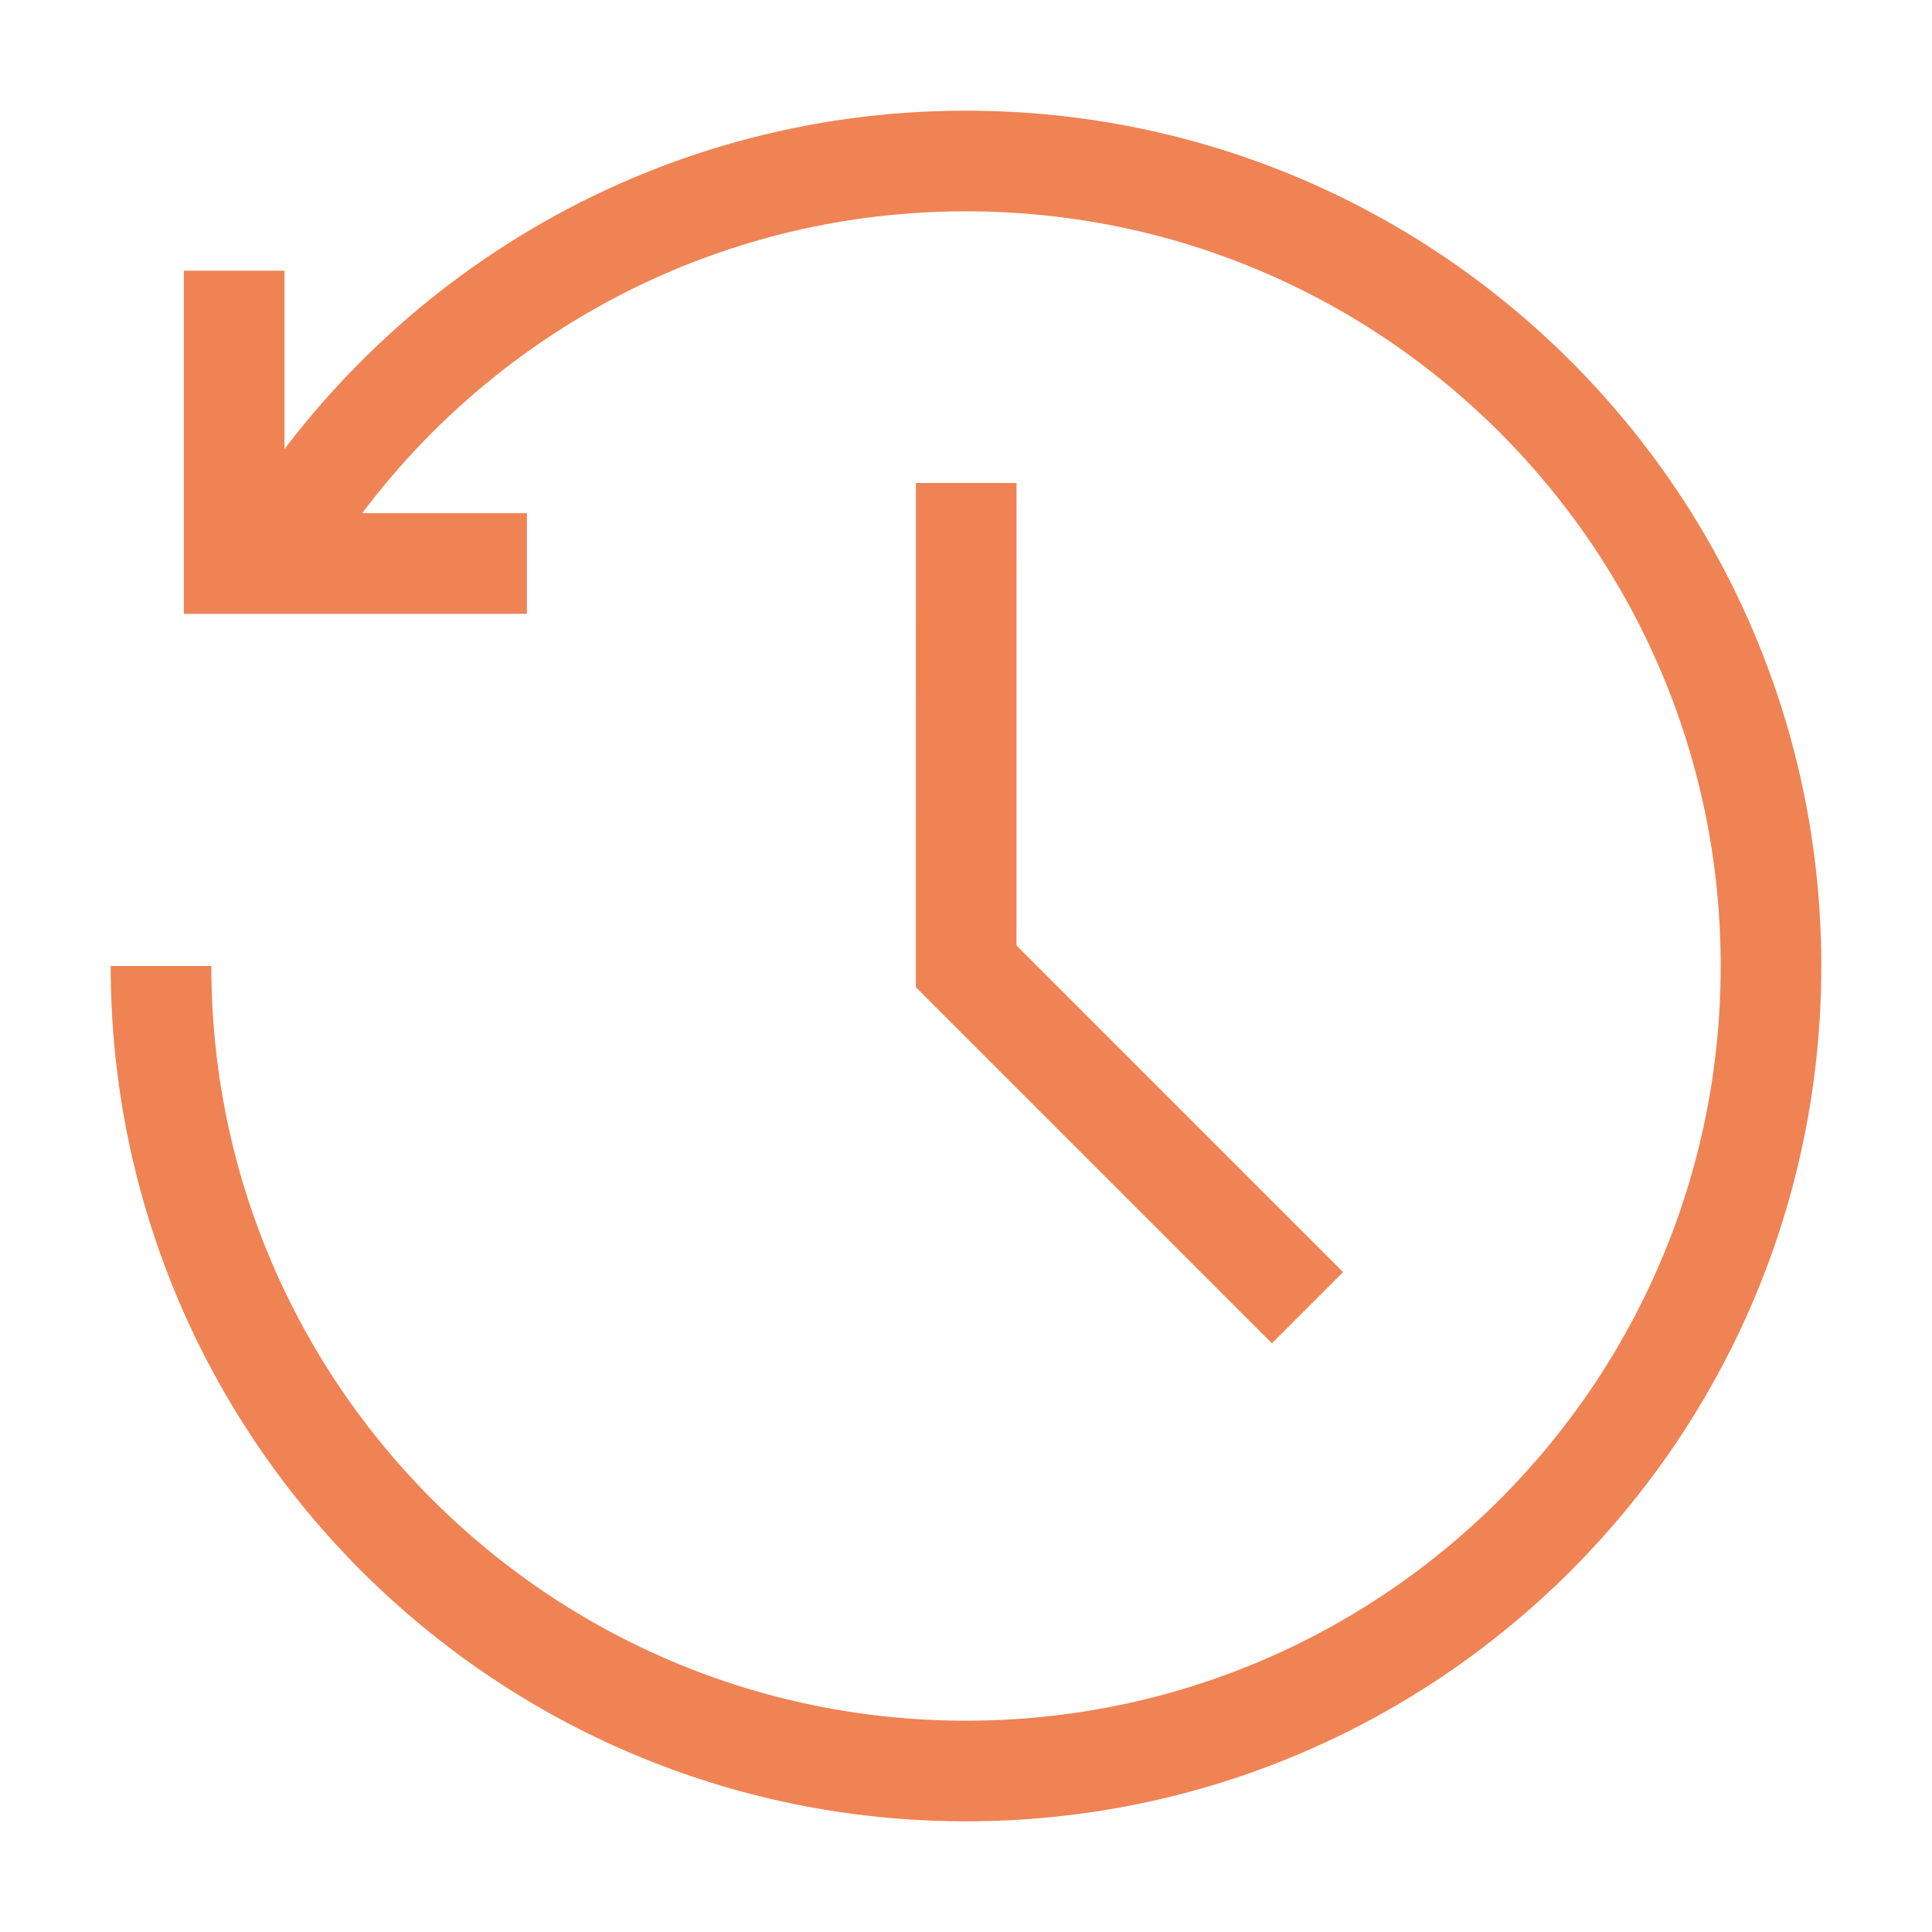
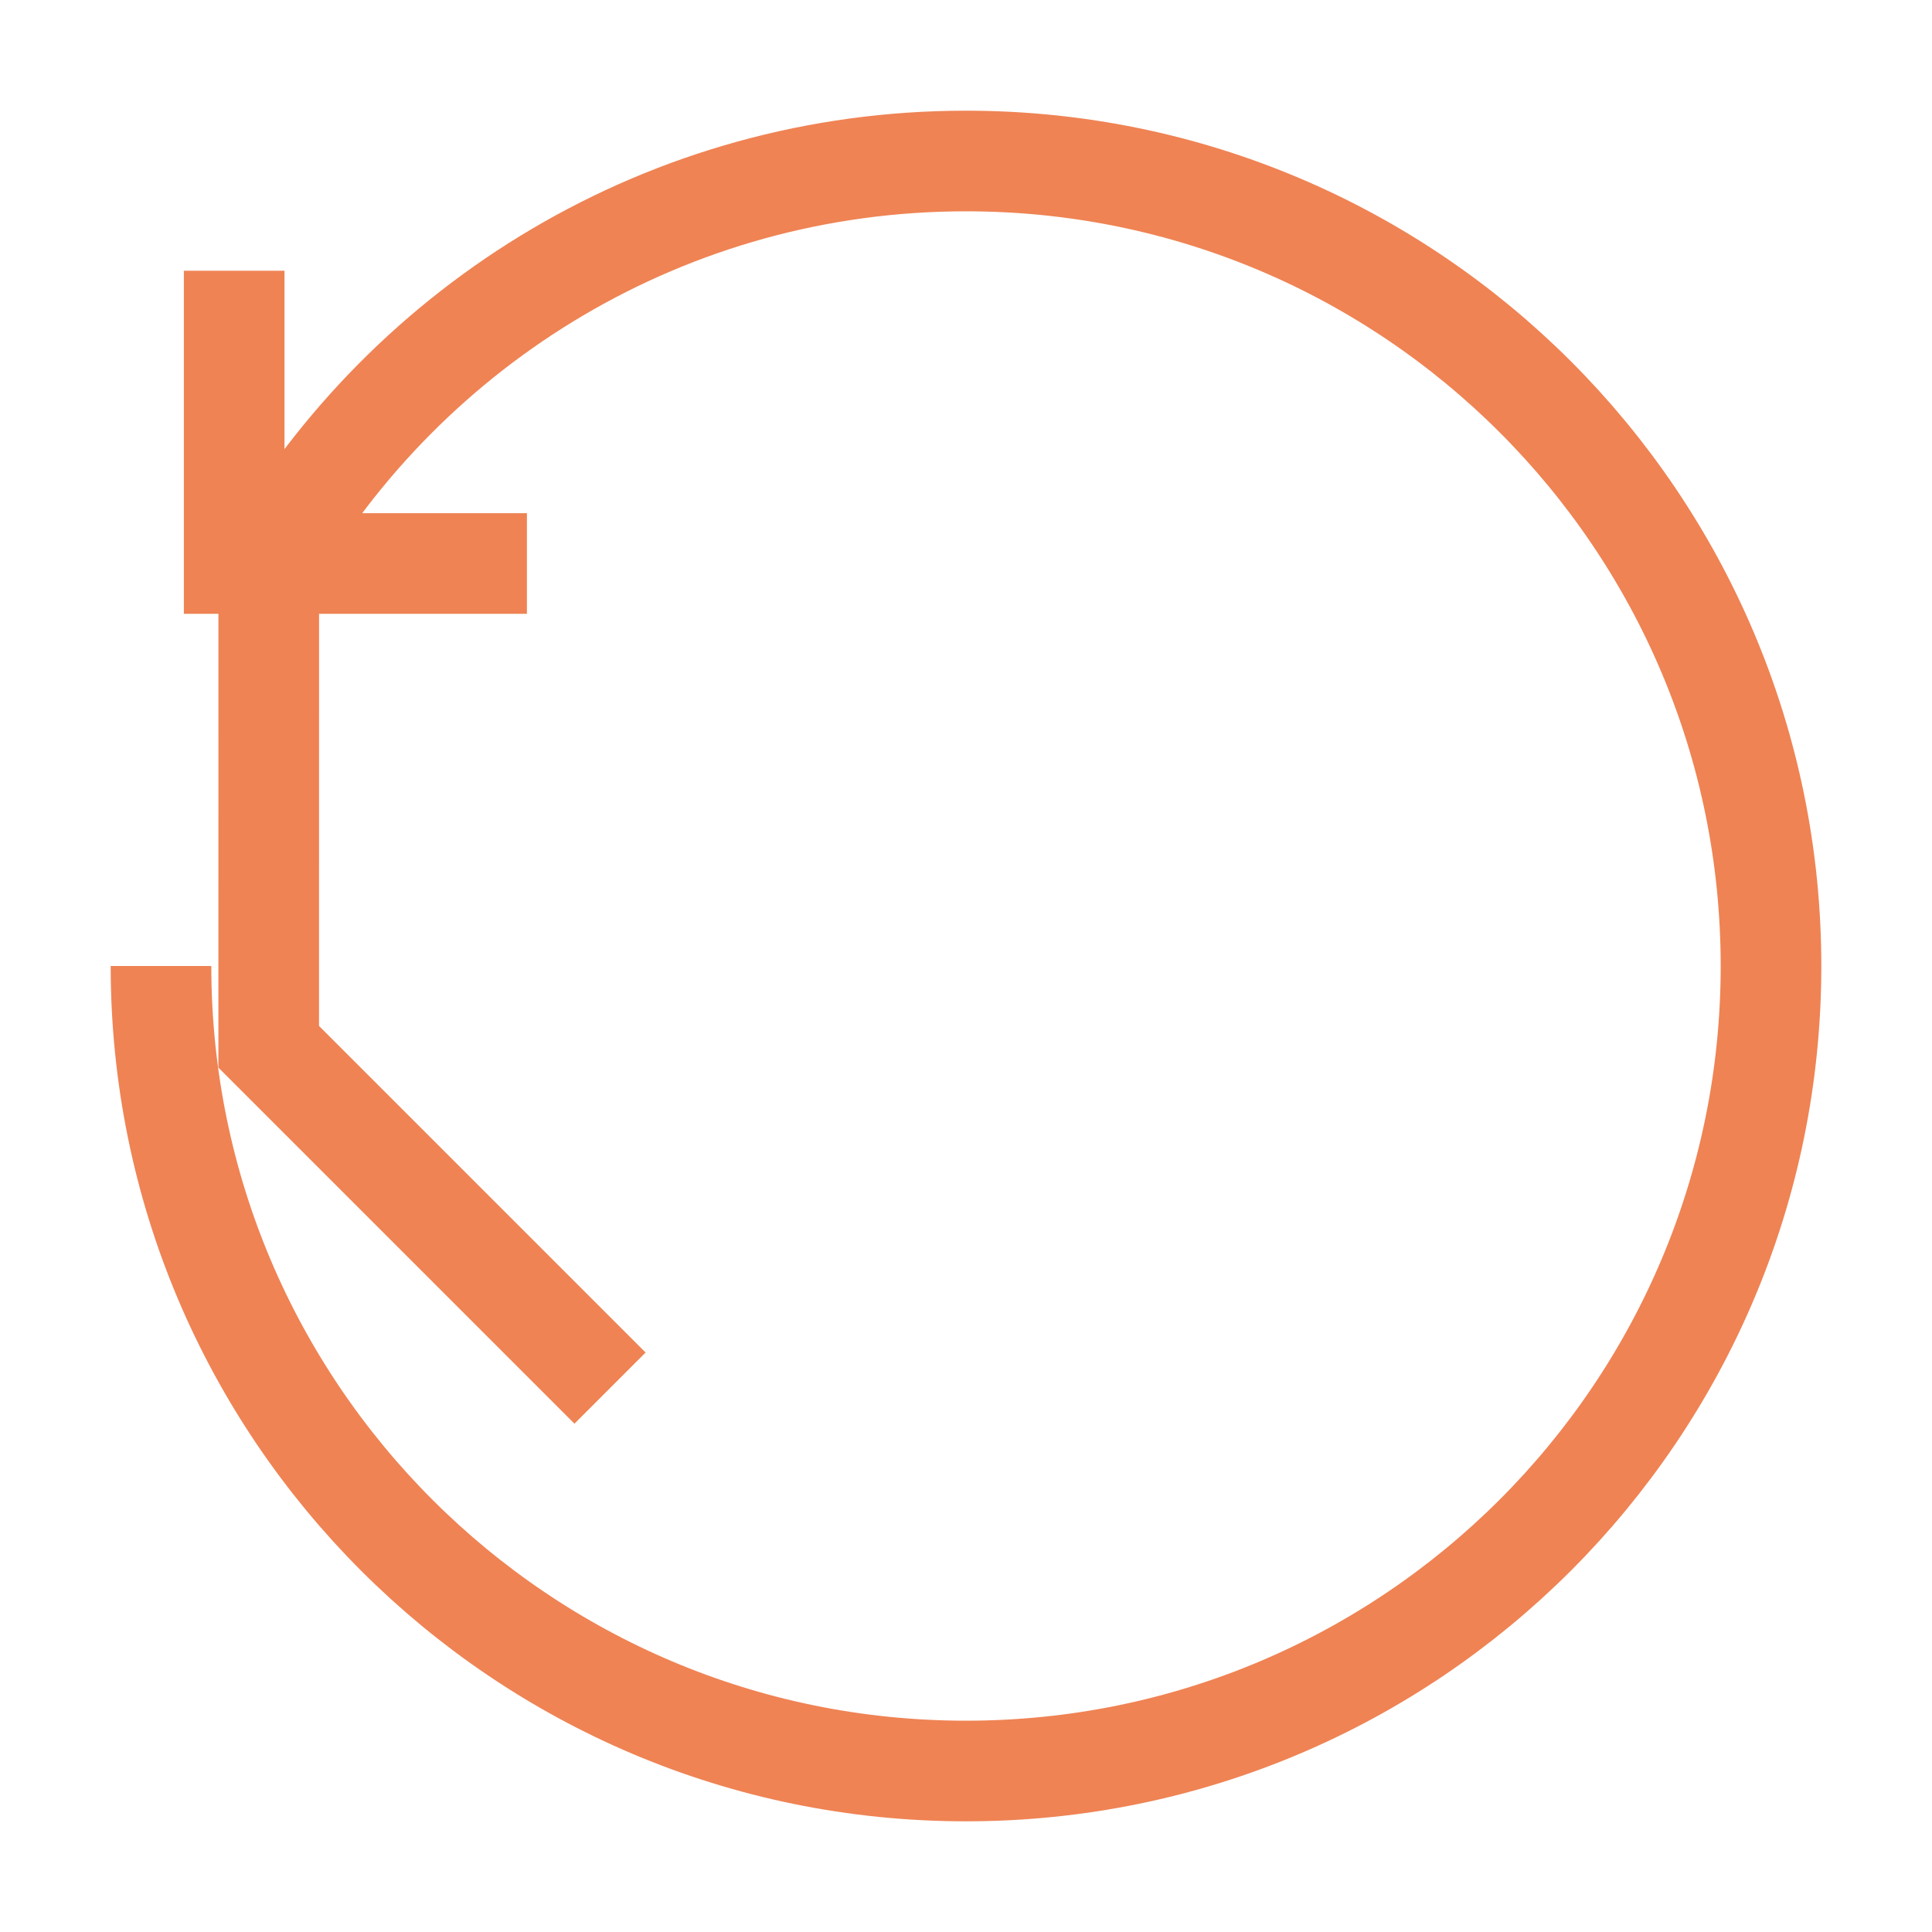
<svg xmlns="http://www.w3.org/2000/svg" width="48" height="48" fill="none">
-   <path stroke="#EF8354" stroke-width="2.5" d="M5.818 6.727V14h7.273M4 24c0 11.046 8.954 20 20 20s20-8.954 20-20S35.046 4 24 4c-7.402 0-13.865 4.021-17.323 9.998M24.005 12l-.001 12.009 8.48 8.48" />
+   <path stroke="#EF8354" stroke-width="2.5" d="M5.818 6.727V14h7.273M4 24c0 11.046 8.954 20 20 20s20-8.954 20-20S35.046 4 24 4c-7.402 0-13.865 4.021-17.323 9.998l-.001 12.009 8.48 8.48" />
</svg>